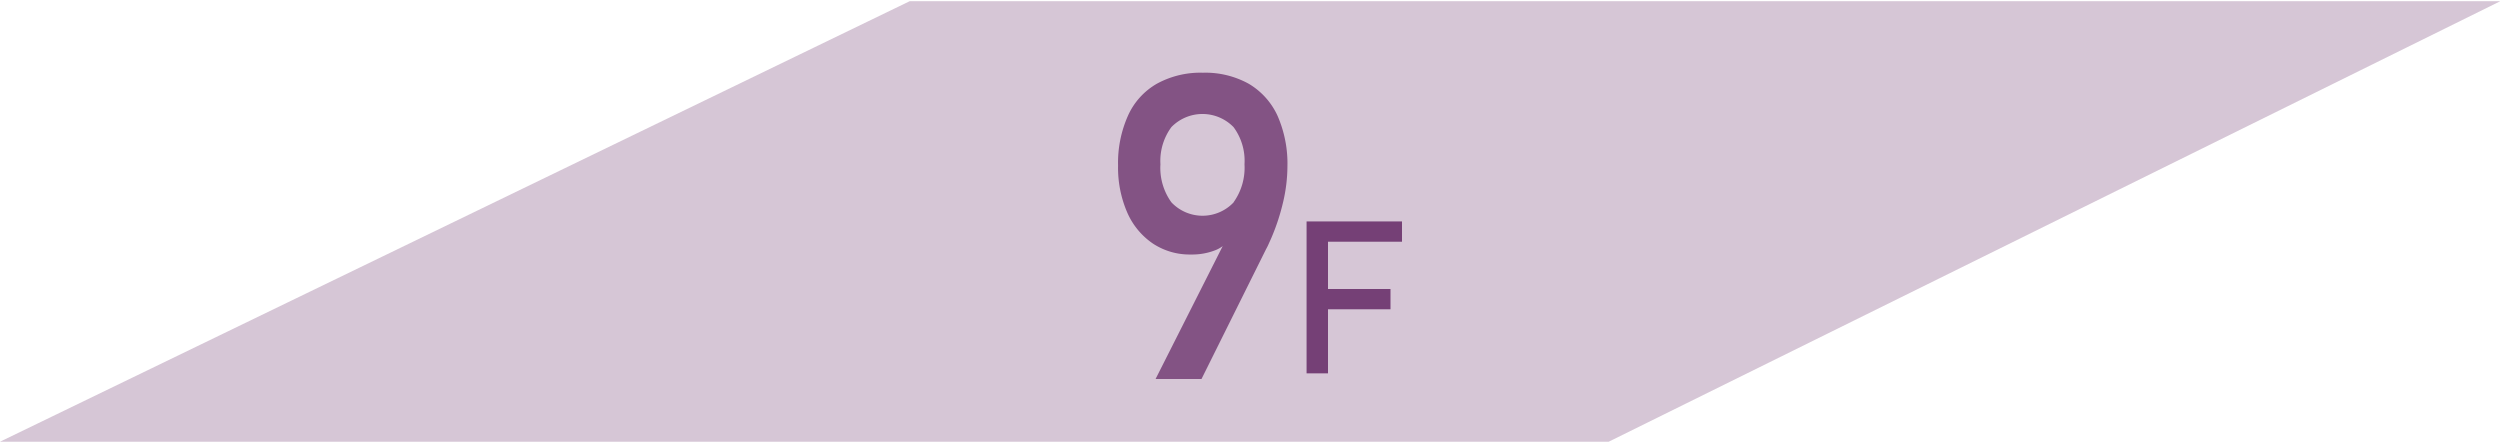
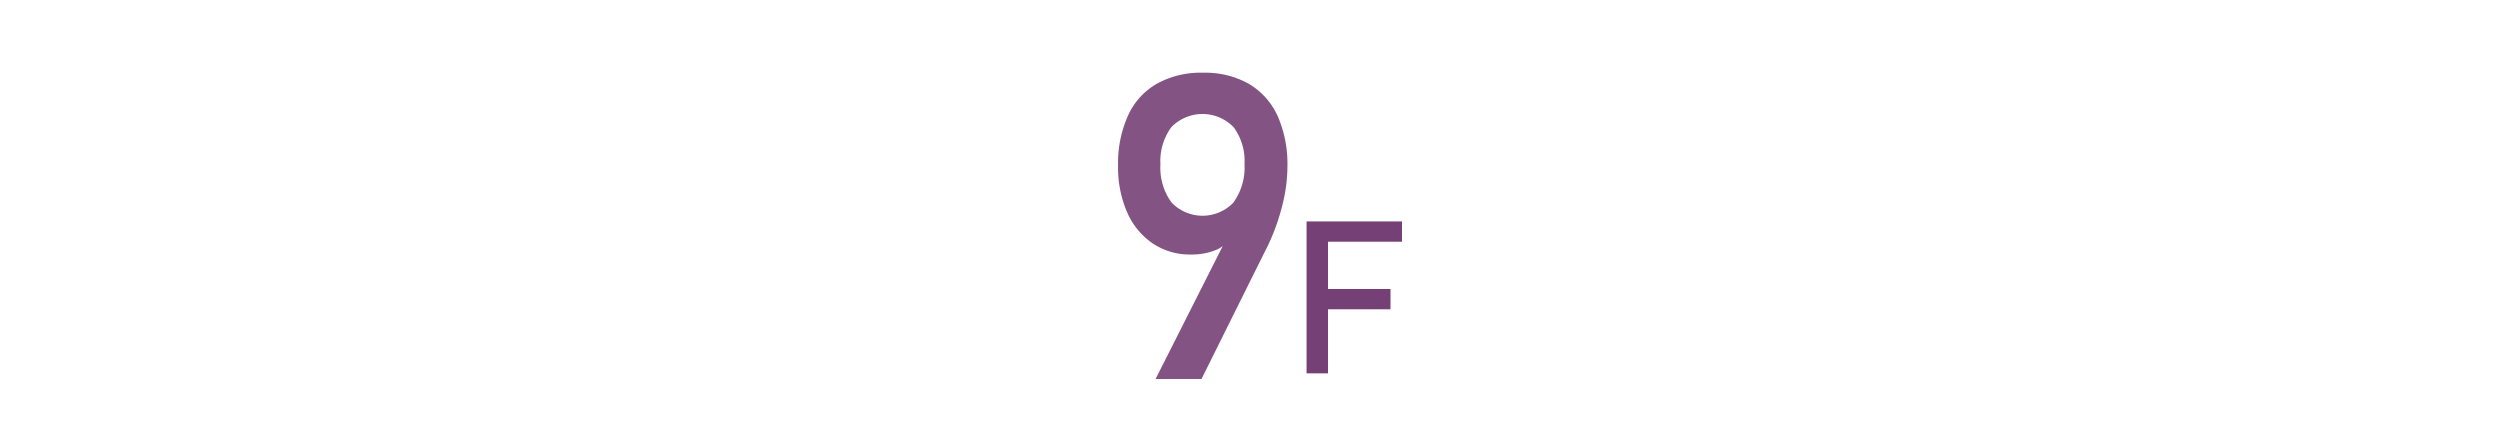
<svg xmlns="http://www.w3.org/2000/svg" viewBox="0 0 350 62">
  <defs>
    <style>.cls-1{fill:#d6c6d6;}.cls-2{fill:#835384;}.cls-3{fill:#754076;}</style>
  </defs>
  <title>floormap_icon</title>
  <g id="text">
-     <polygon class="cls-1" points="225.22 61.84 0 61.84 127.35 0.17 350.04 0.17 225.22 61.84" />
    <path class="cls-2" d="M172.42,32l0,1a4.33,4.33,0,0,1-2.2,2,8.88,8.88,0,0,1-3.49.63,9.32,9.32,0,0,1-5.35-1.55,10.14,10.14,0,0,1-3.58-4.36,15.72,15.72,0,0,1-1.27-6.53v0a16.19,16.19,0,0,1,1.39-7A9.74,9.74,0,0,1,162,11.7a12.7,12.7,0,0,1,6.41-1.52,12.53,12.53,0,0,1,6.4,1.54,10.08,10.08,0,0,1,4.05,4.5,16.68,16.68,0,0,1,1.38,7.1v0a22.16,22.16,0,0,1-.58,4.87,30,30,0,0,1-1.67,5.12c-.11.26-.23.51-.35.78a7.85,7.85,0,0,1-.38.77l-9.05,18.2h-6.43Zm.28-3.68A8.33,8.33,0,0,0,174.23,23v0a7.92,7.92,0,0,0-1.53-5.2,6.07,6.07,0,0,0-8.71,0A8,8,0,0,0,162.46,23v0A8.23,8.23,0,0,0,164,28.33a6,6,0,0,0,8.71,0Z" />
    <path class="cls-3" d="M182.92,31h3V52.27h-3Zm1.46,0h11.9v2.84h-11.9Zm0,9.46h10.29v2.84H184.38Z" />
  </g>
</svg>